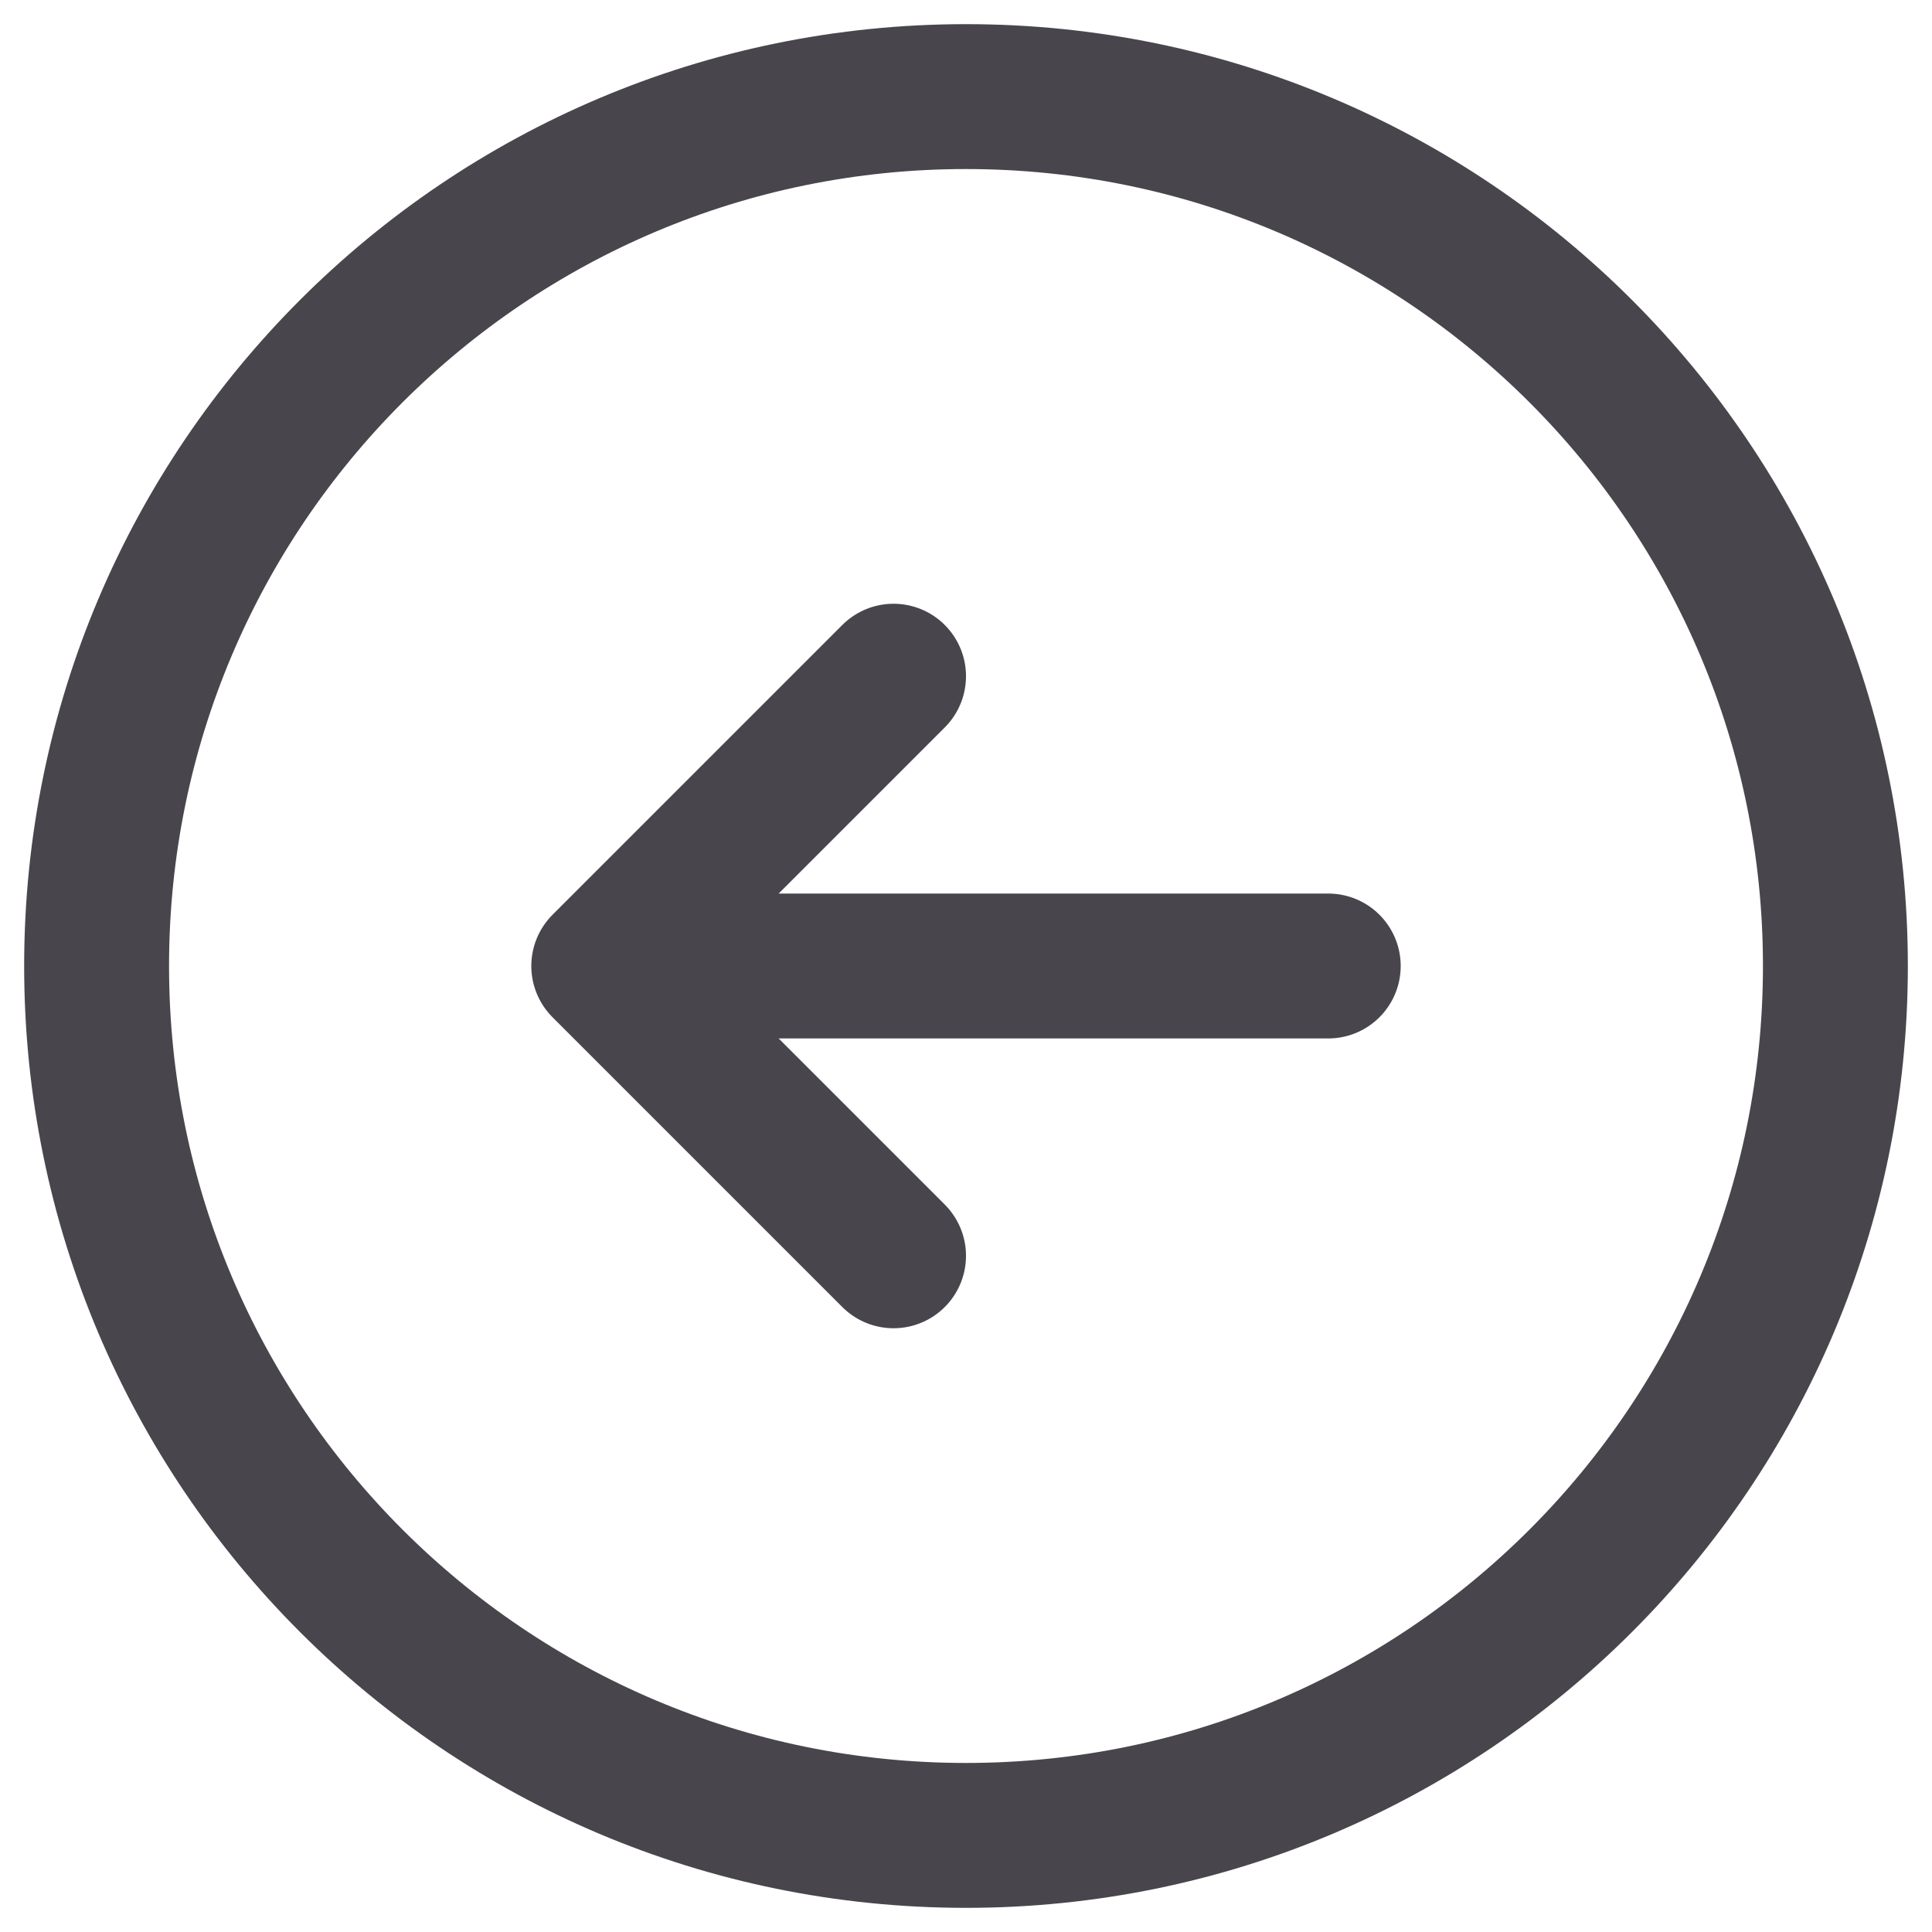
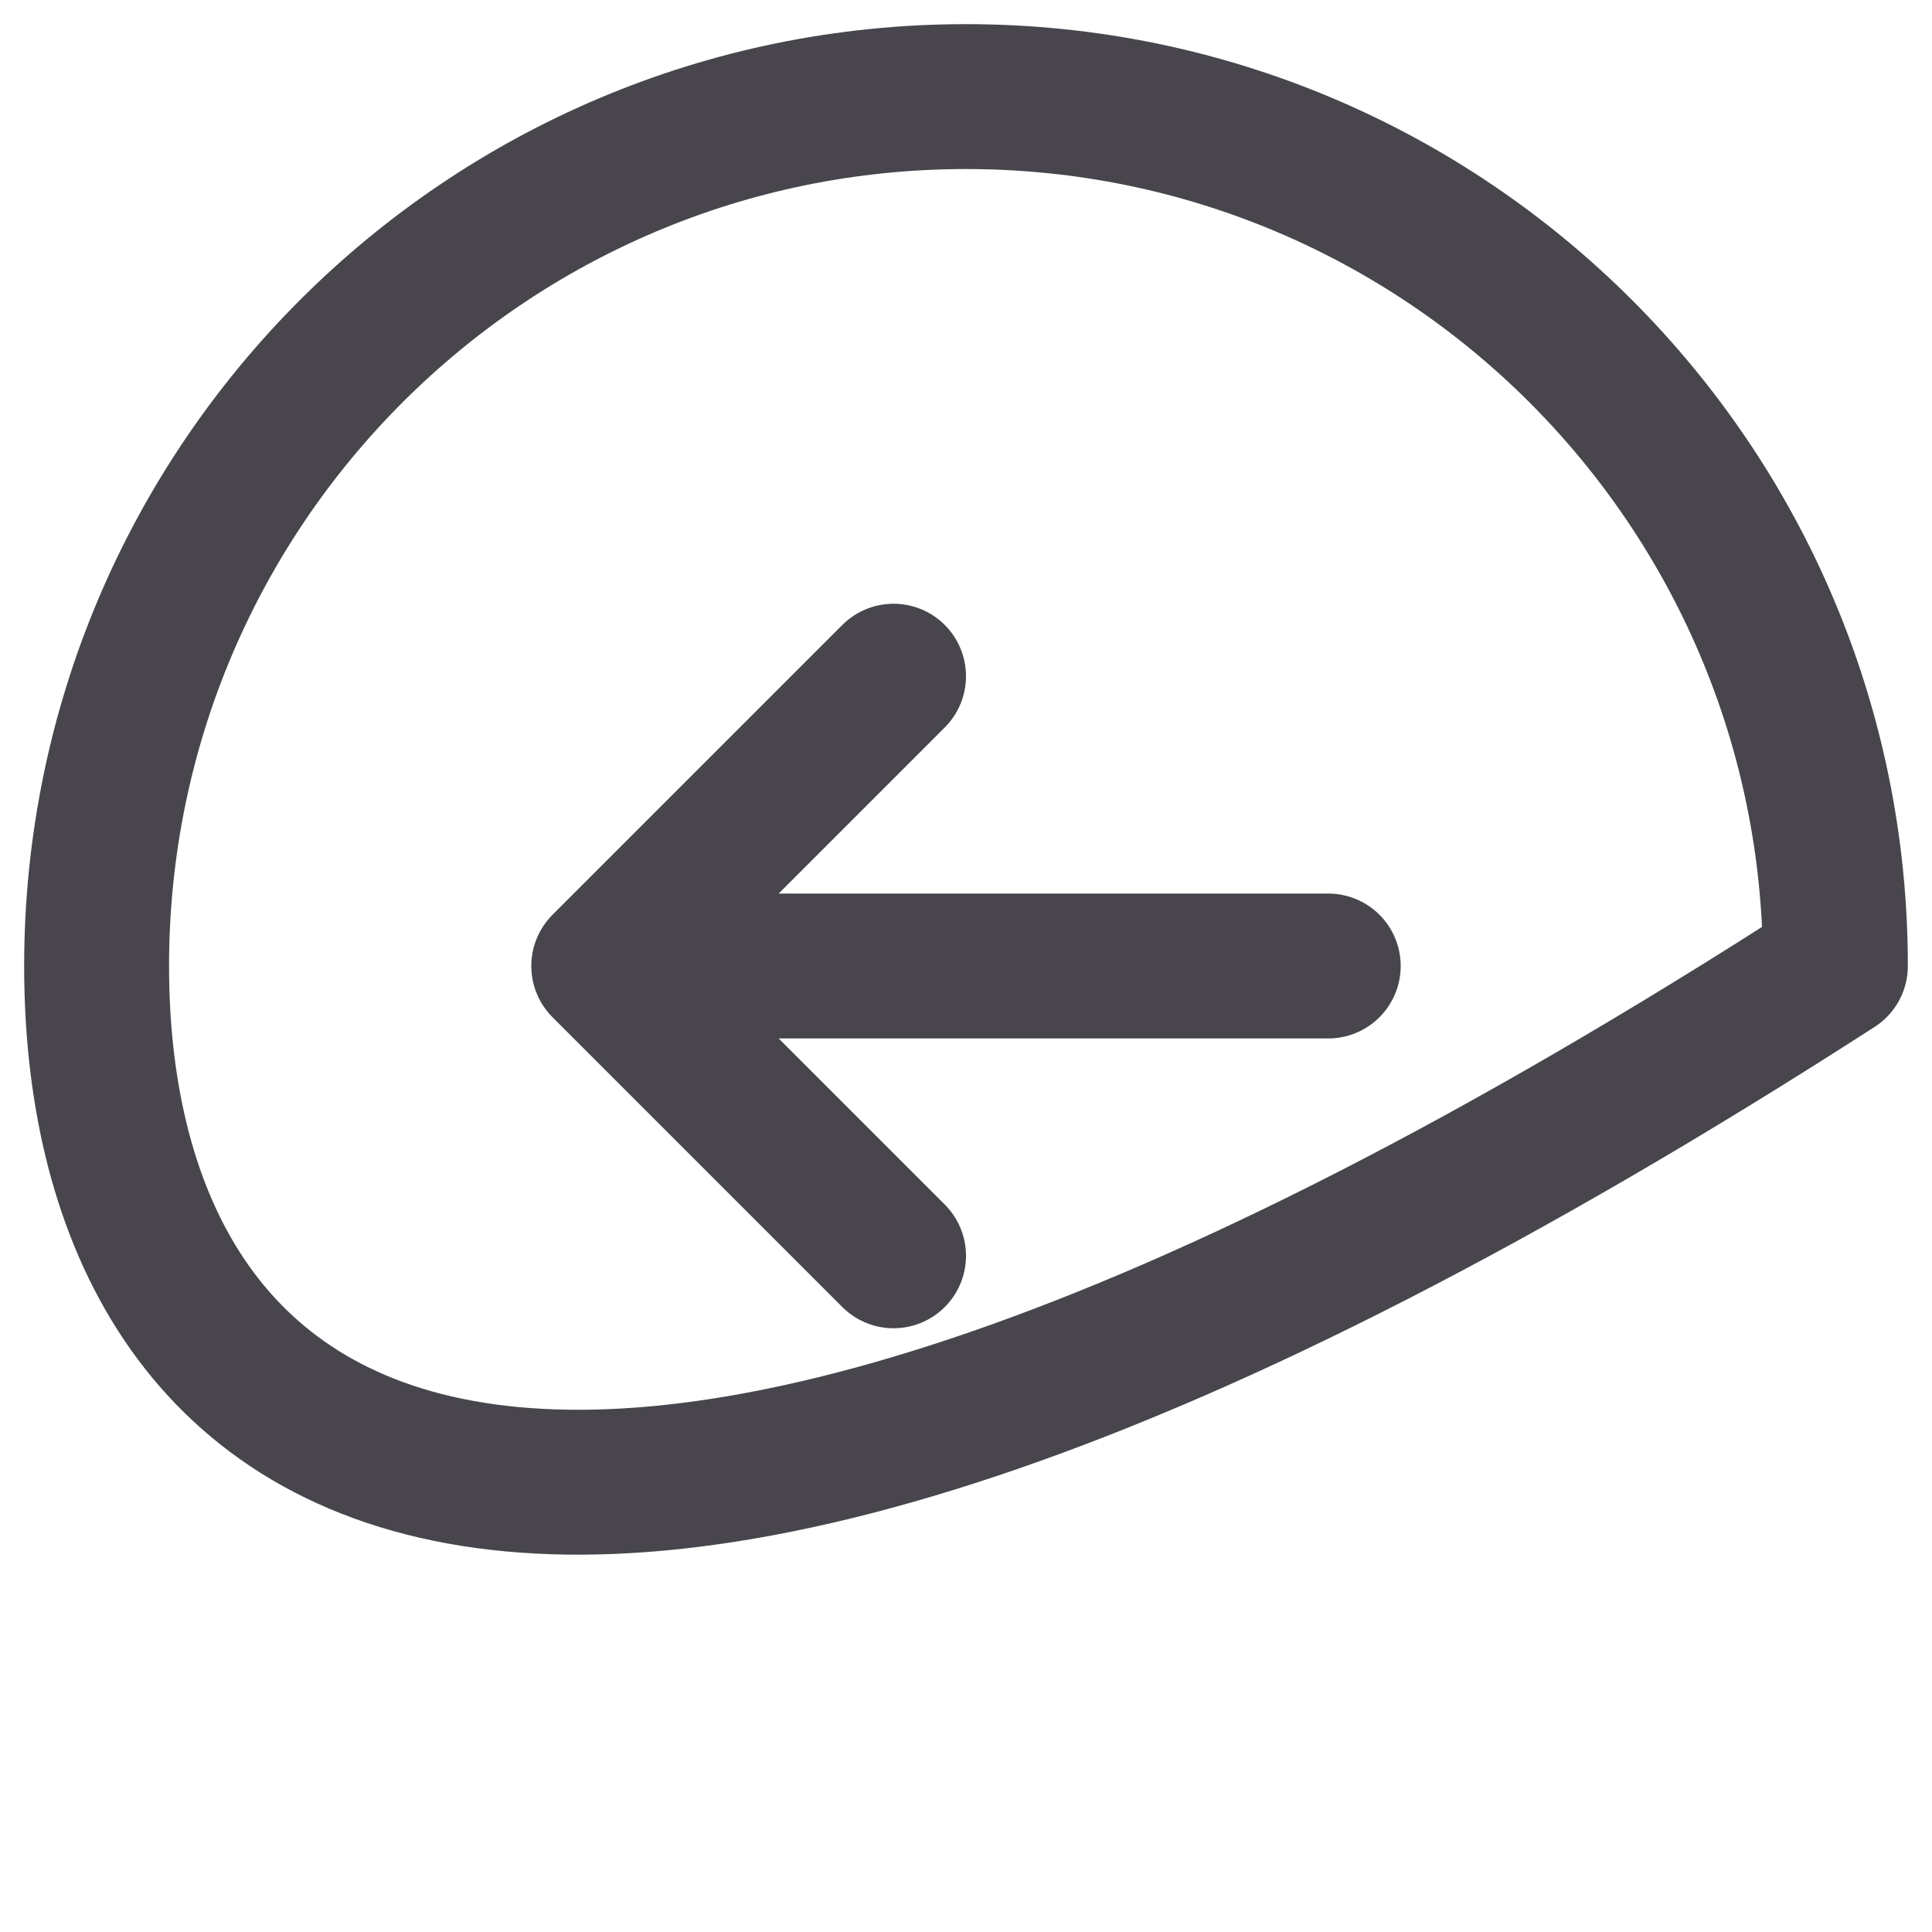
<svg xmlns="http://www.w3.org/2000/svg" width="20" height="20" viewBox="0 0 20 20" fill="none">
-   <path d="M9.25 7L6.25 10M6.25 10L9.25 13M6.25 10H13.75M19 10C19 14.971 14.971 19 10 19C5.029 19 1 14.971 1 10C1 5.029 5.029 1 10 1C14.971 1 19 5.029 19 10Z" stroke="#48464C" stroke-width="1.5" stroke-linecap="round" stroke-linejoin="round" />
+   <path d="M9.25 7L6.25 10M6.25 10L9.25 13M6.25 10H13.75M19 10C5.029 19 1 14.971 1 10C1 5.029 5.029 1 10 1C14.971 1 19 5.029 19 10Z" stroke="#48464C" stroke-width="1.5" stroke-linecap="round" stroke-linejoin="round" />
</svg>